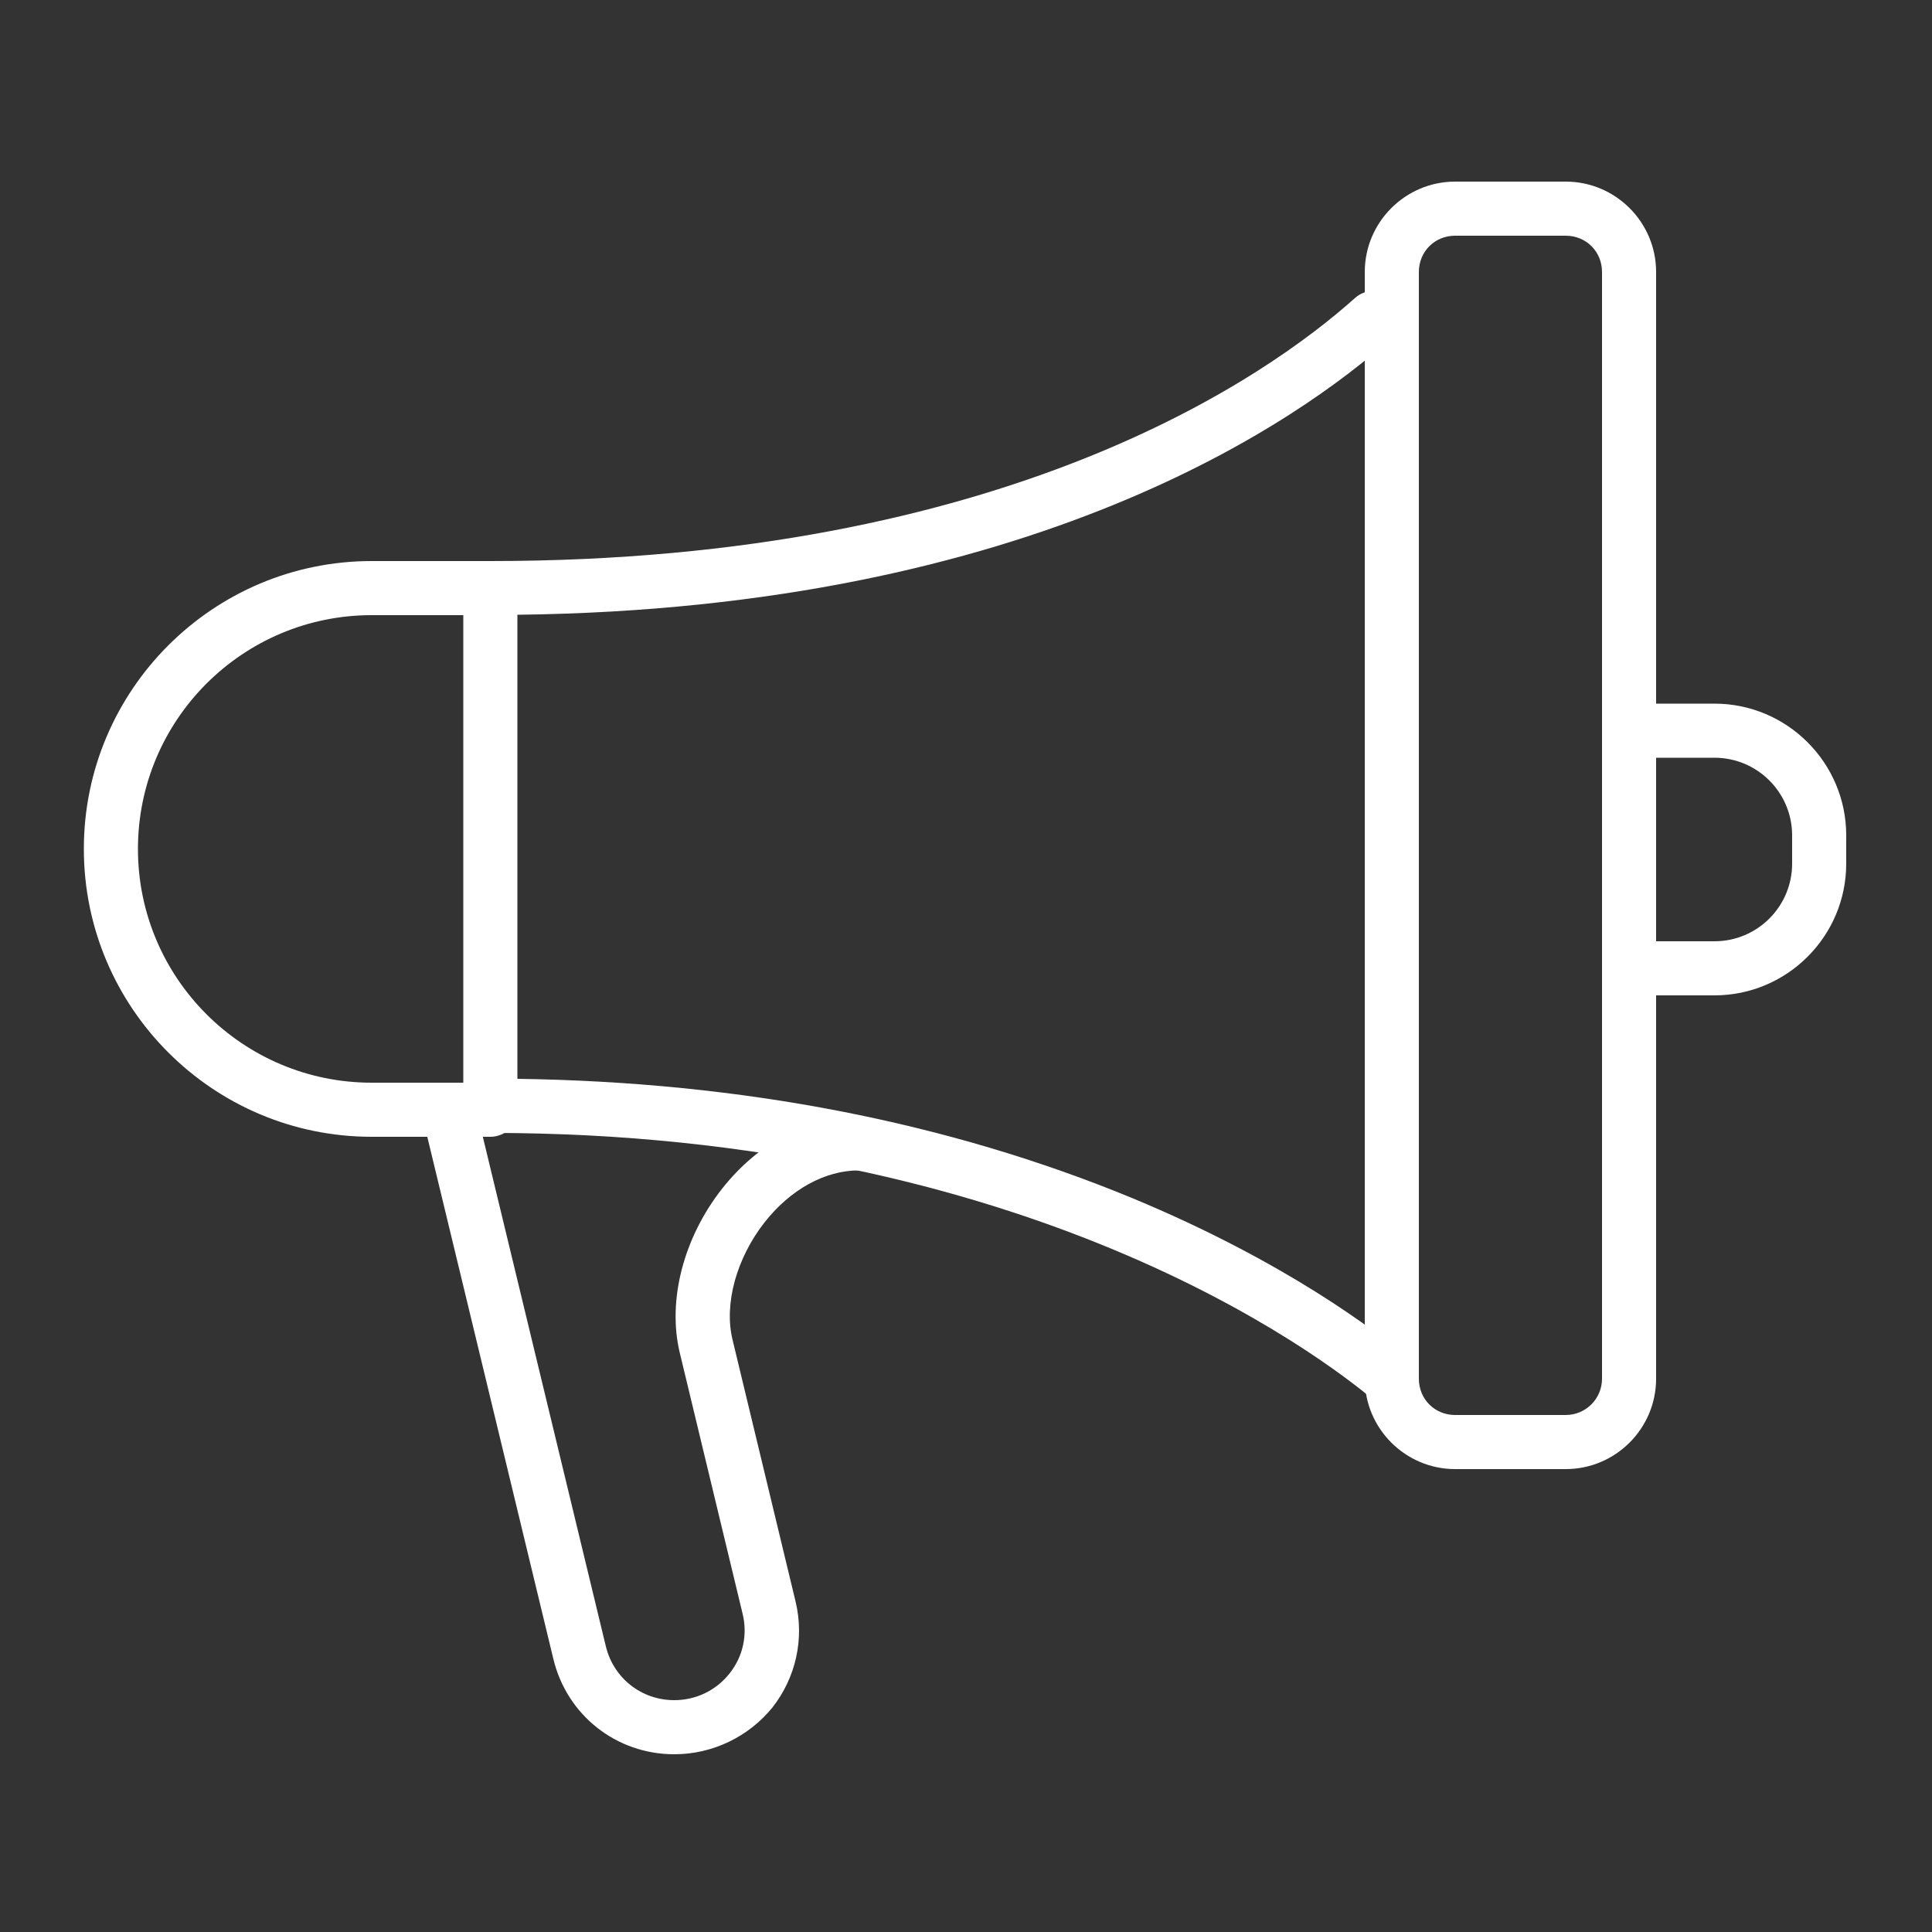
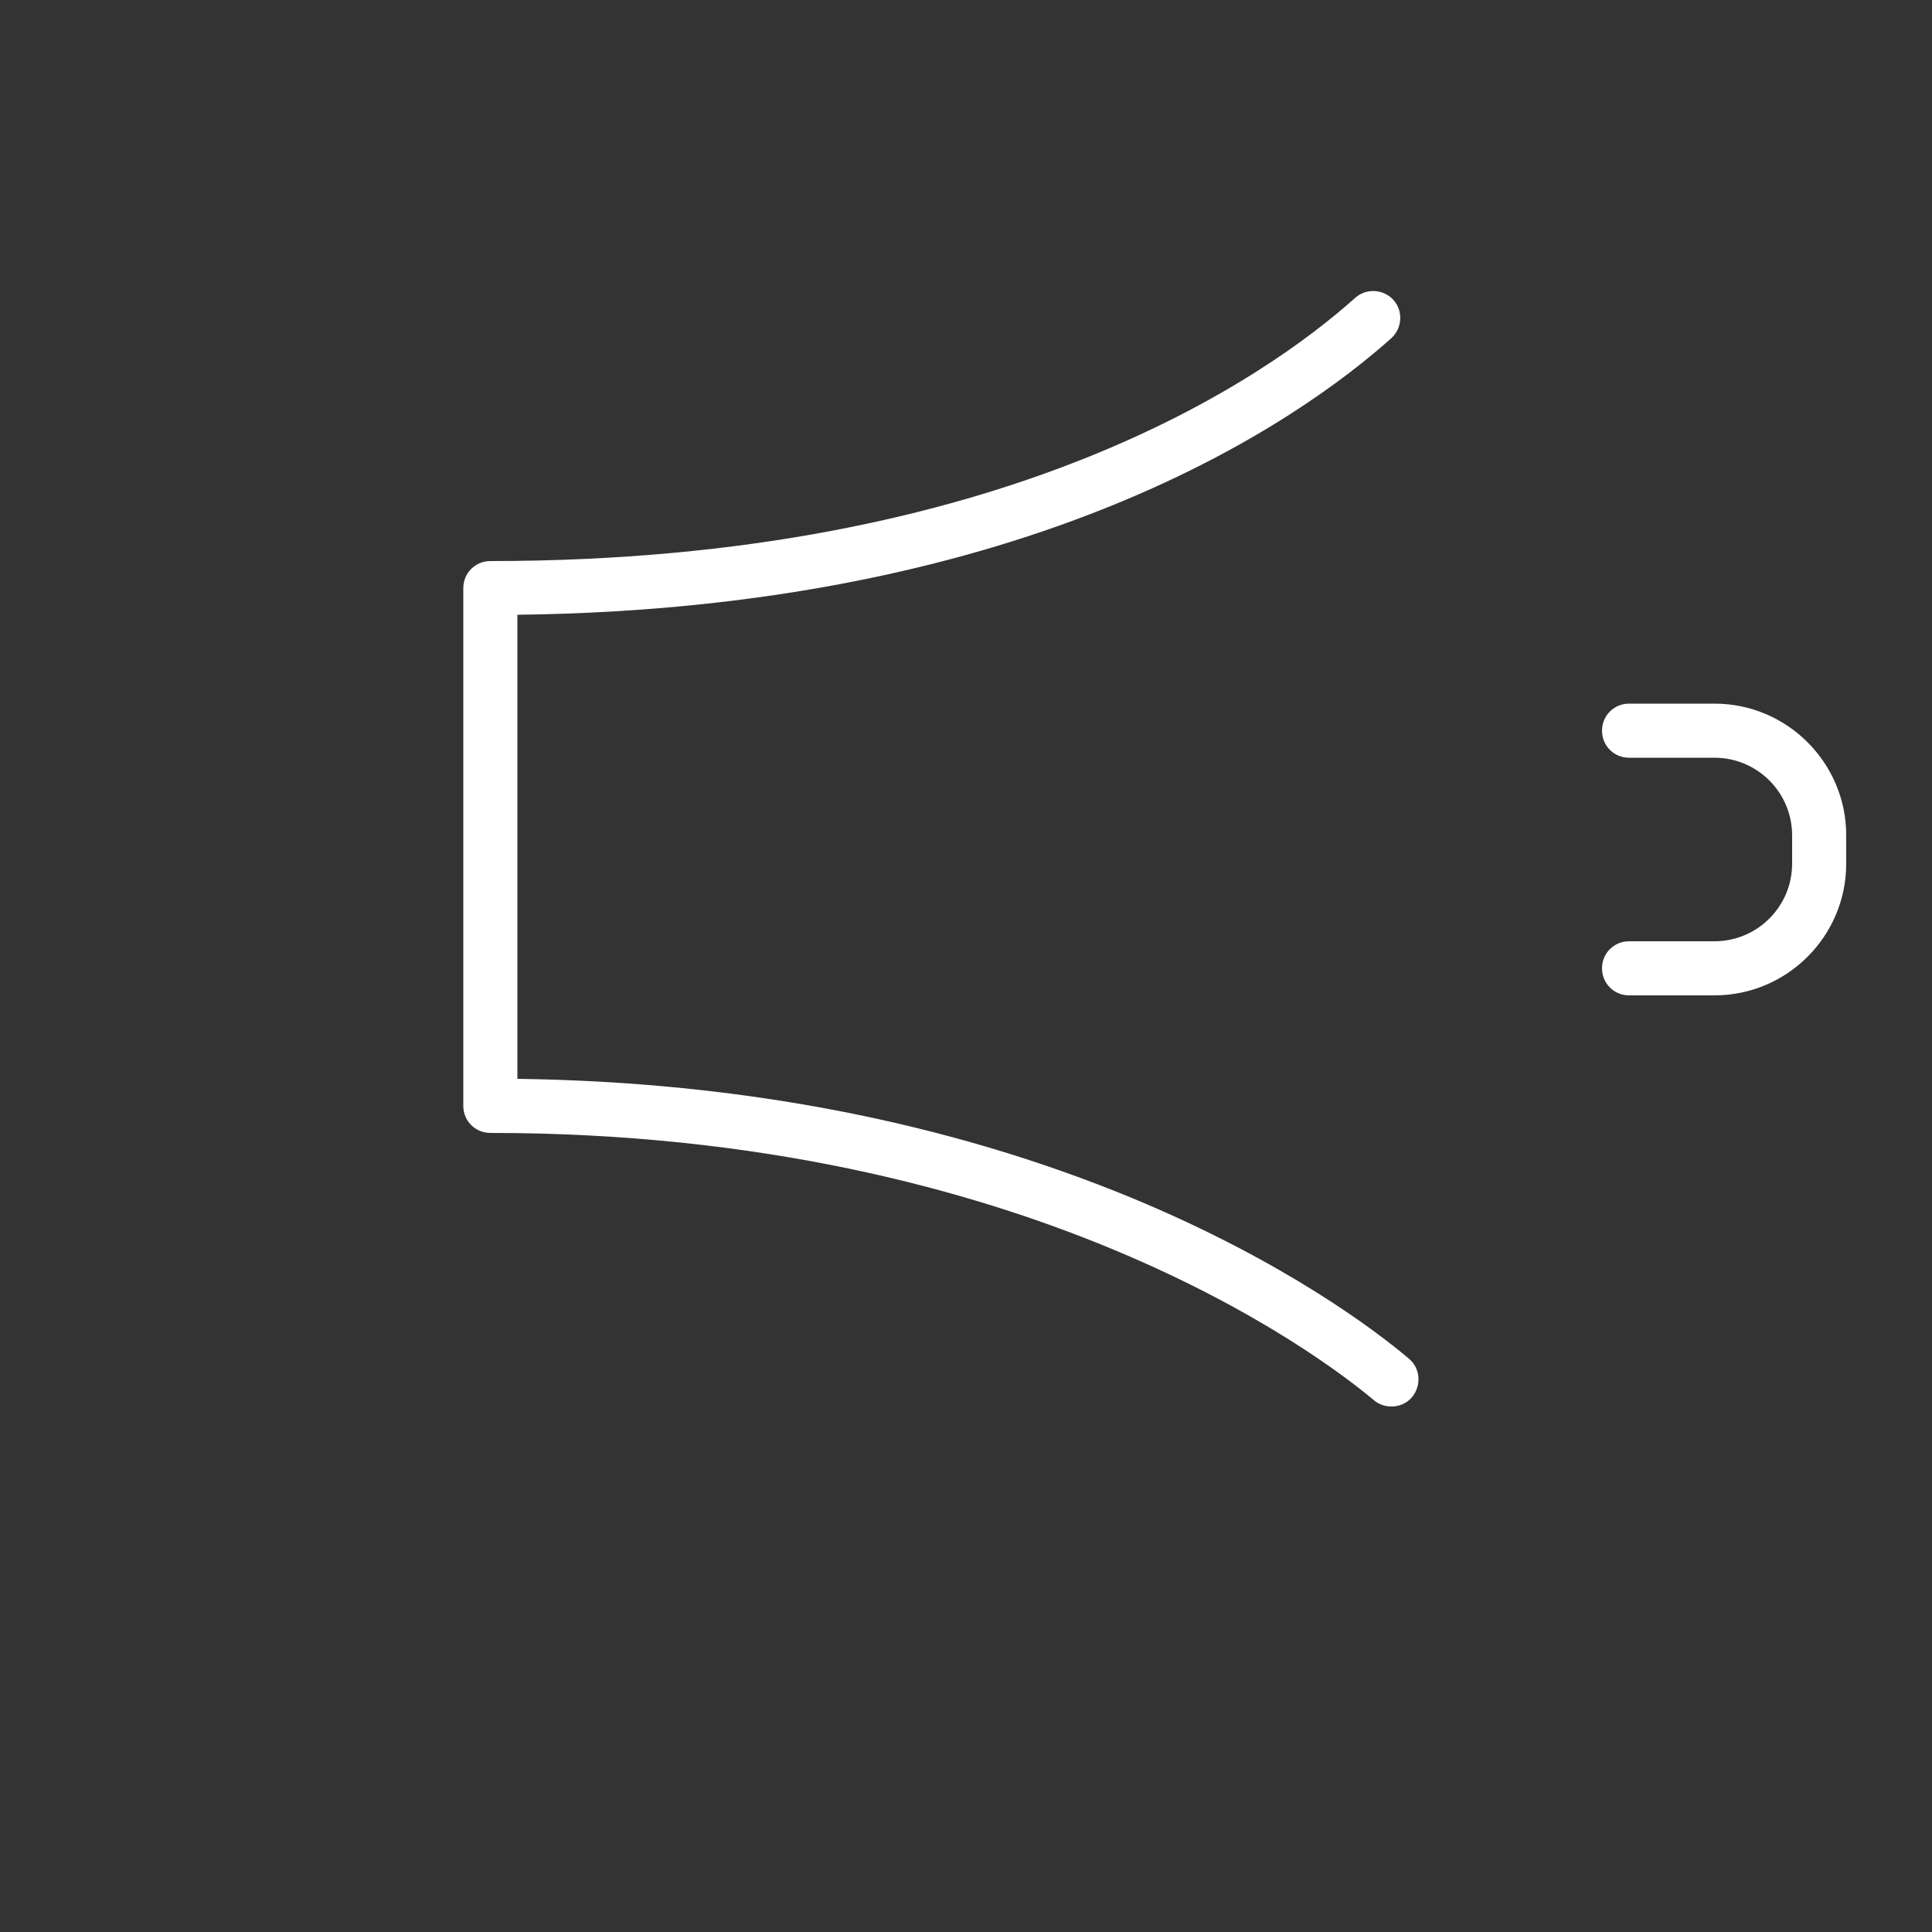
<svg xmlns="http://www.w3.org/2000/svg" version="1.1" id="Capa_1" x="0px" y="0px" viewBox="0 0 500 500" style="enable-background:new 0 0 500 500;" xml:space="preserve">
  <rect x="0" y="0" width="500" height="500" fill="#333333" stroke="none" />
  <style type="text/css">
	.st0{fill:#FFFFFF;}
</style>
  <g>
-     <path class="st0" d="M405.2,380.2h-28.6c-12.9,0-23.4-10.5-23.4-23.4V70.4c0-12.9,10.5-23.4,23.4-23.4h28.6   c12.9,0,23.4,10.5,23.4,23.4v286.4C428.6,369.7,418.1,380.2,405.2,380.2z M376.6,61c-5.3,0-9.4,4.1-9.4,9.4v286.4   c0,5.3,4.1,9.4,9.4,9.4h28.6c5.2,0,9.4-4.2,9.4-9.4V70.4c0-5.3-4.1-9.4-9.4-9.4H376.6z" />
    <path class="st0" d="M443.7,257.6h-22.1c-3.9,0-7-3.1-7-7s3.1-7,7-7h22.1c11.1,0,20.1-9,20.1-20.1v-7.3c0-11.1-9-20.1-20.1-20.1   h-22.1c-3.9,0-7-3.1-7-7s3.1-7,7-7h22.1c18.8,0,34.1,15.3,34.1,34.1v7.3C477.8,242.3,462.5,257.6,443.7,257.6z" />
    <path class="st0" d="M360.1,364c-1.6,0-3.2-0.5-4.5-1.6c-13.7-11.5-89.3-69.2-228.7-69.2c-3.9,0-7-3.1-7-7v-134c0-3.9,3.1-7,7-7   c133.3,0,200.9-47.6,223.8-68.1c2.9-2.6,7.3-2.3,9.9,0.5c2.6,2.9,2.3,7.3-0.5,9.9c-23.7,21.2-92.6,70-226.2,71.6v120.1   c58,0.8,111.5,11.2,159.2,30.9c39.5,16.4,63.1,34.4,71.5,41.5c3,2.5,3.3,6.9,0.9,9.9C364.1,363.2,362.1,364,360.1,364z" />
-     <path class="st0" d="M126.9,294.2H96.2c-41.1,0-74.5-33.4-74.5-74.5s33.4-74.5,74.5-74.5h30.7c3.9,0,7,3.1,7,7s-3.1,7-7,7H96.2   c-33.4,0-60.5,27.1-60.5,60.5s27.1,60.5,60.5,60.5h30.7c3.9,0,7,3.1,7,7S130.8,294.2,126.9,294.2z" />
-     <path class="st0" d="M174.5,454c-15,0-27.8-10.1-31.3-24.7l-33.9-140.4c-0.9-3.8,1.4-7.5,5.2-8.4c3.8-0.9,7.5,1.4,8.4,5.2   l33.9,140.4c2,8.2,9.2,13.9,17.7,13.9c5.6,0,10.8-2.5,14.3-6.9s4.7-10,3.4-15.4L175.9,350c-3.2-13.5,1-29.7,11-42.4   c9.4-11.9,22.3-18.7,35.4-18.7c3.9,0,7,3.1,7,7s-3.1,7-7,7c-8.8,0-17.7,4.9-24.4,13.4c-7.3,9.3-10.6,21.2-8.3,30.5l16.3,67.7   c2.3,9.6,0.1,19.6-6,27.4C193.7,449.5,184.4,454,174.5,454z" />
  </g>
</svg>